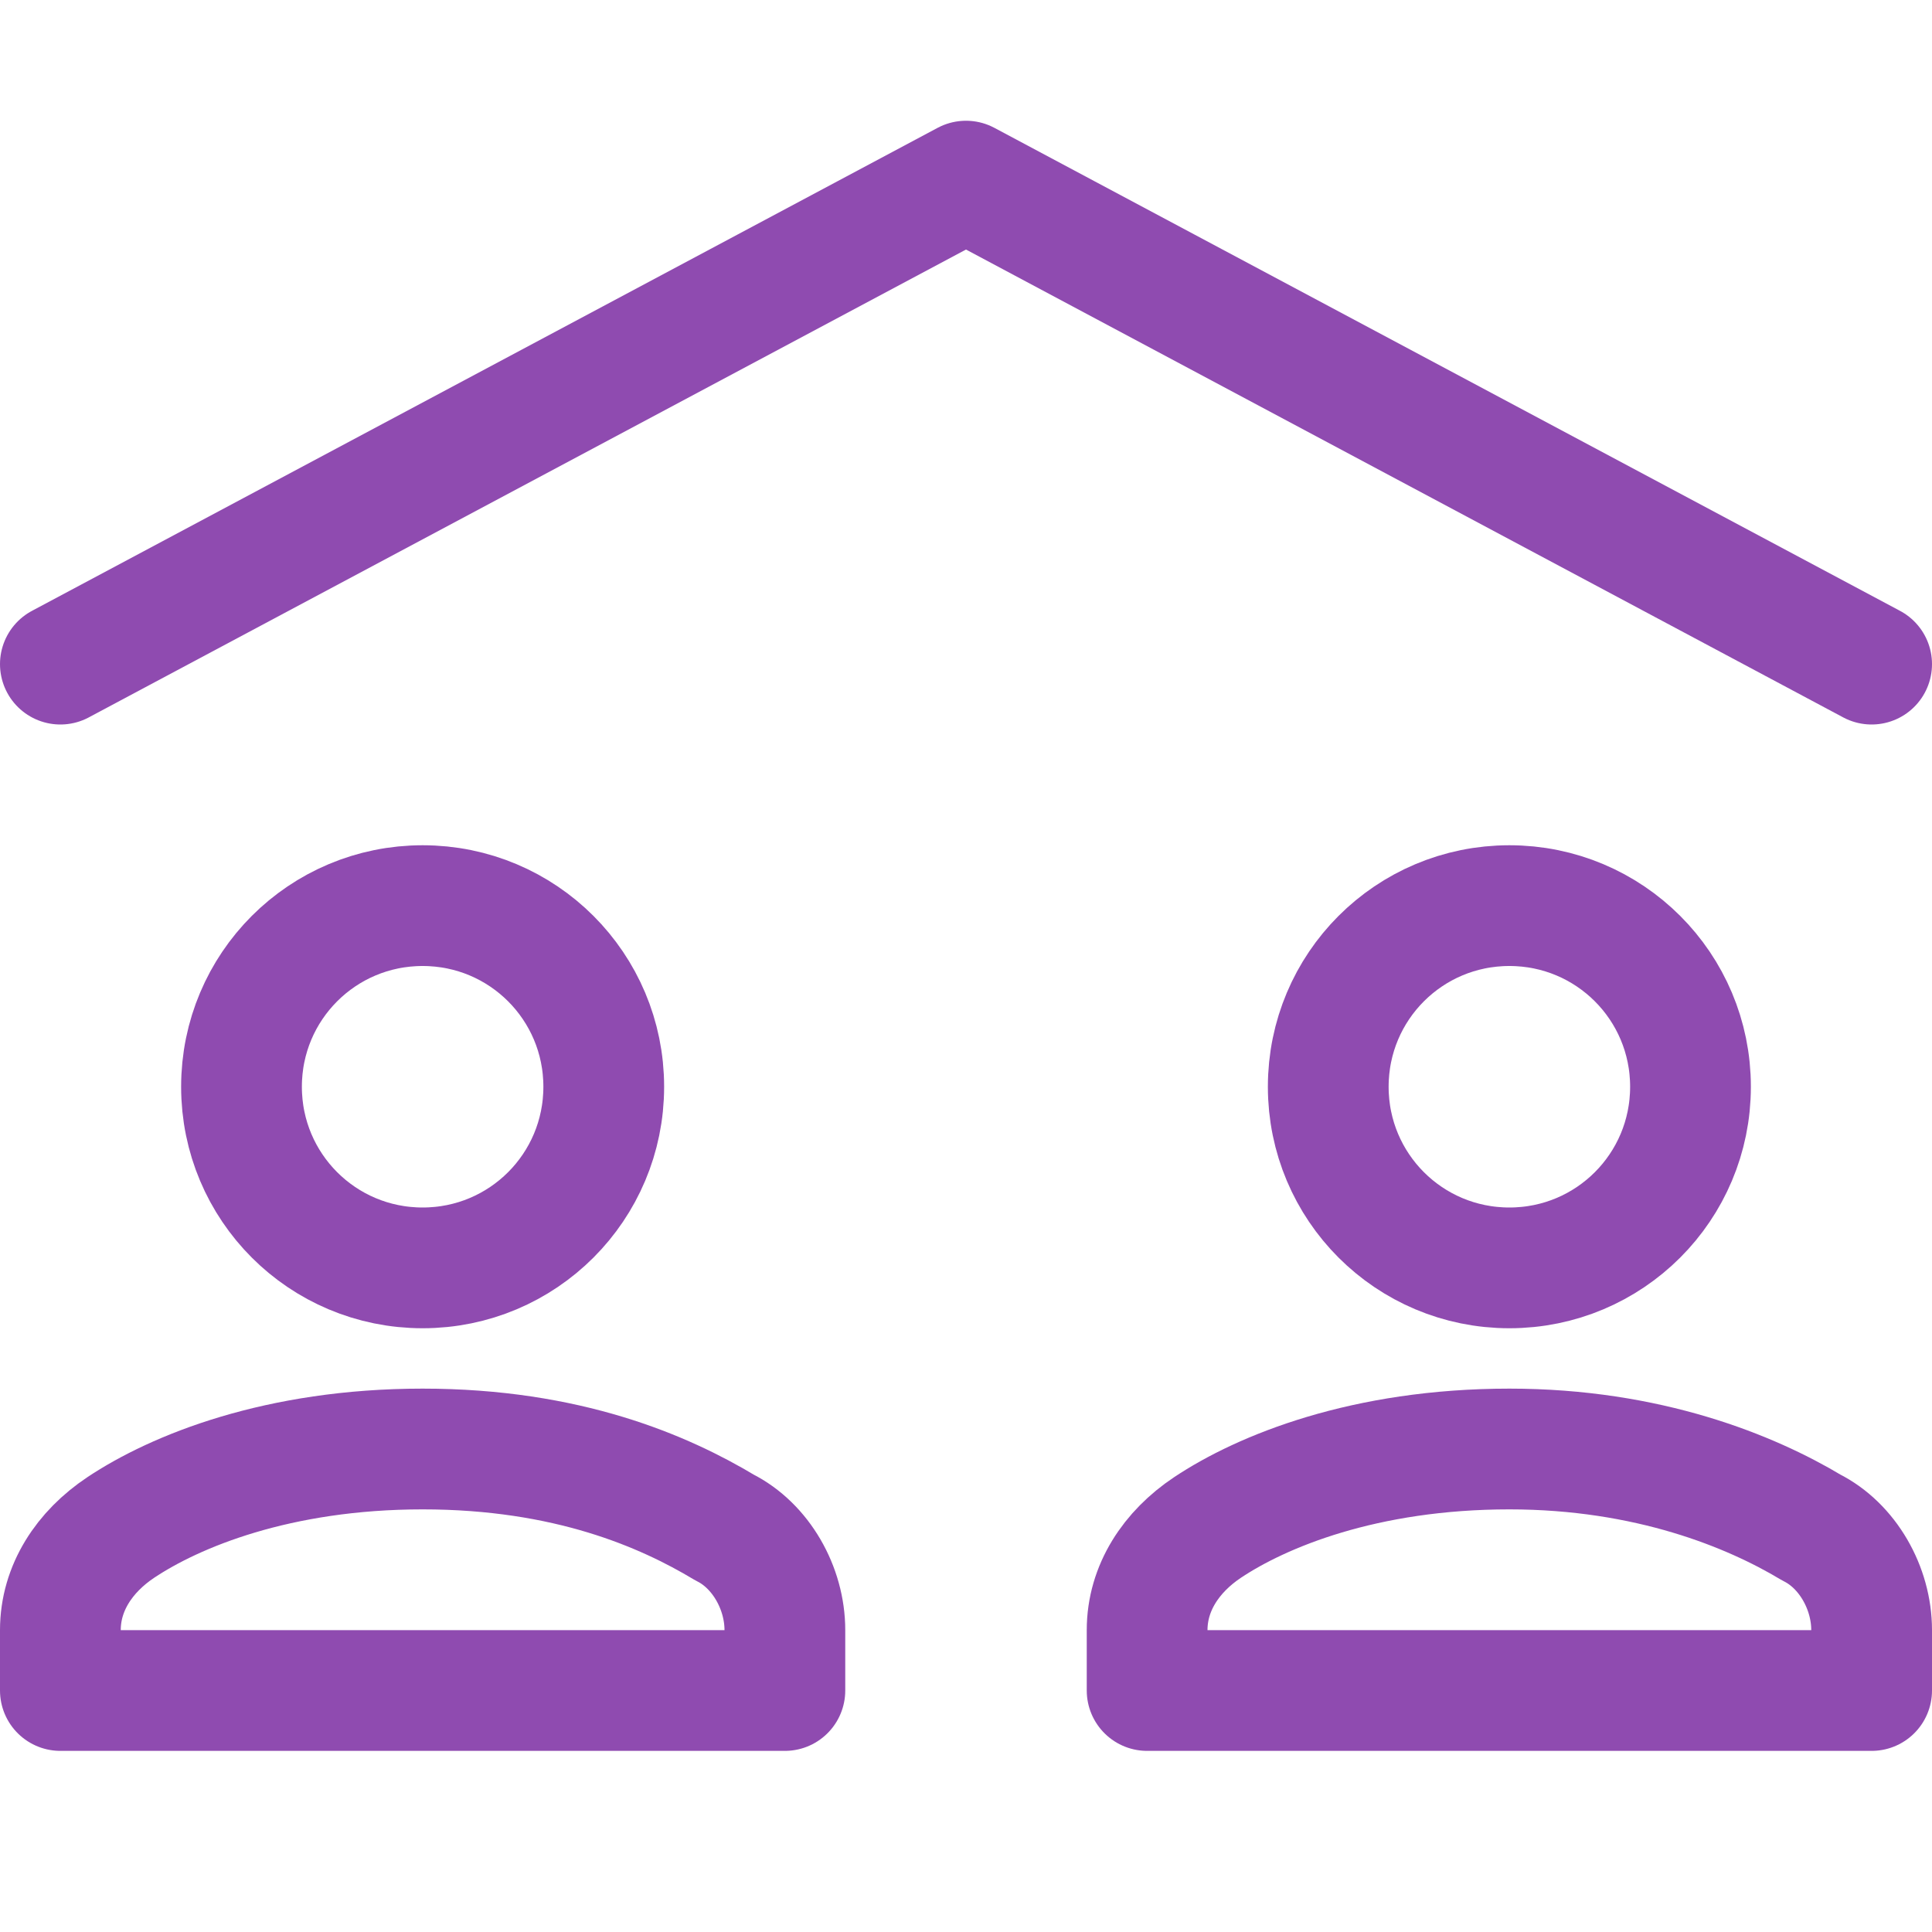
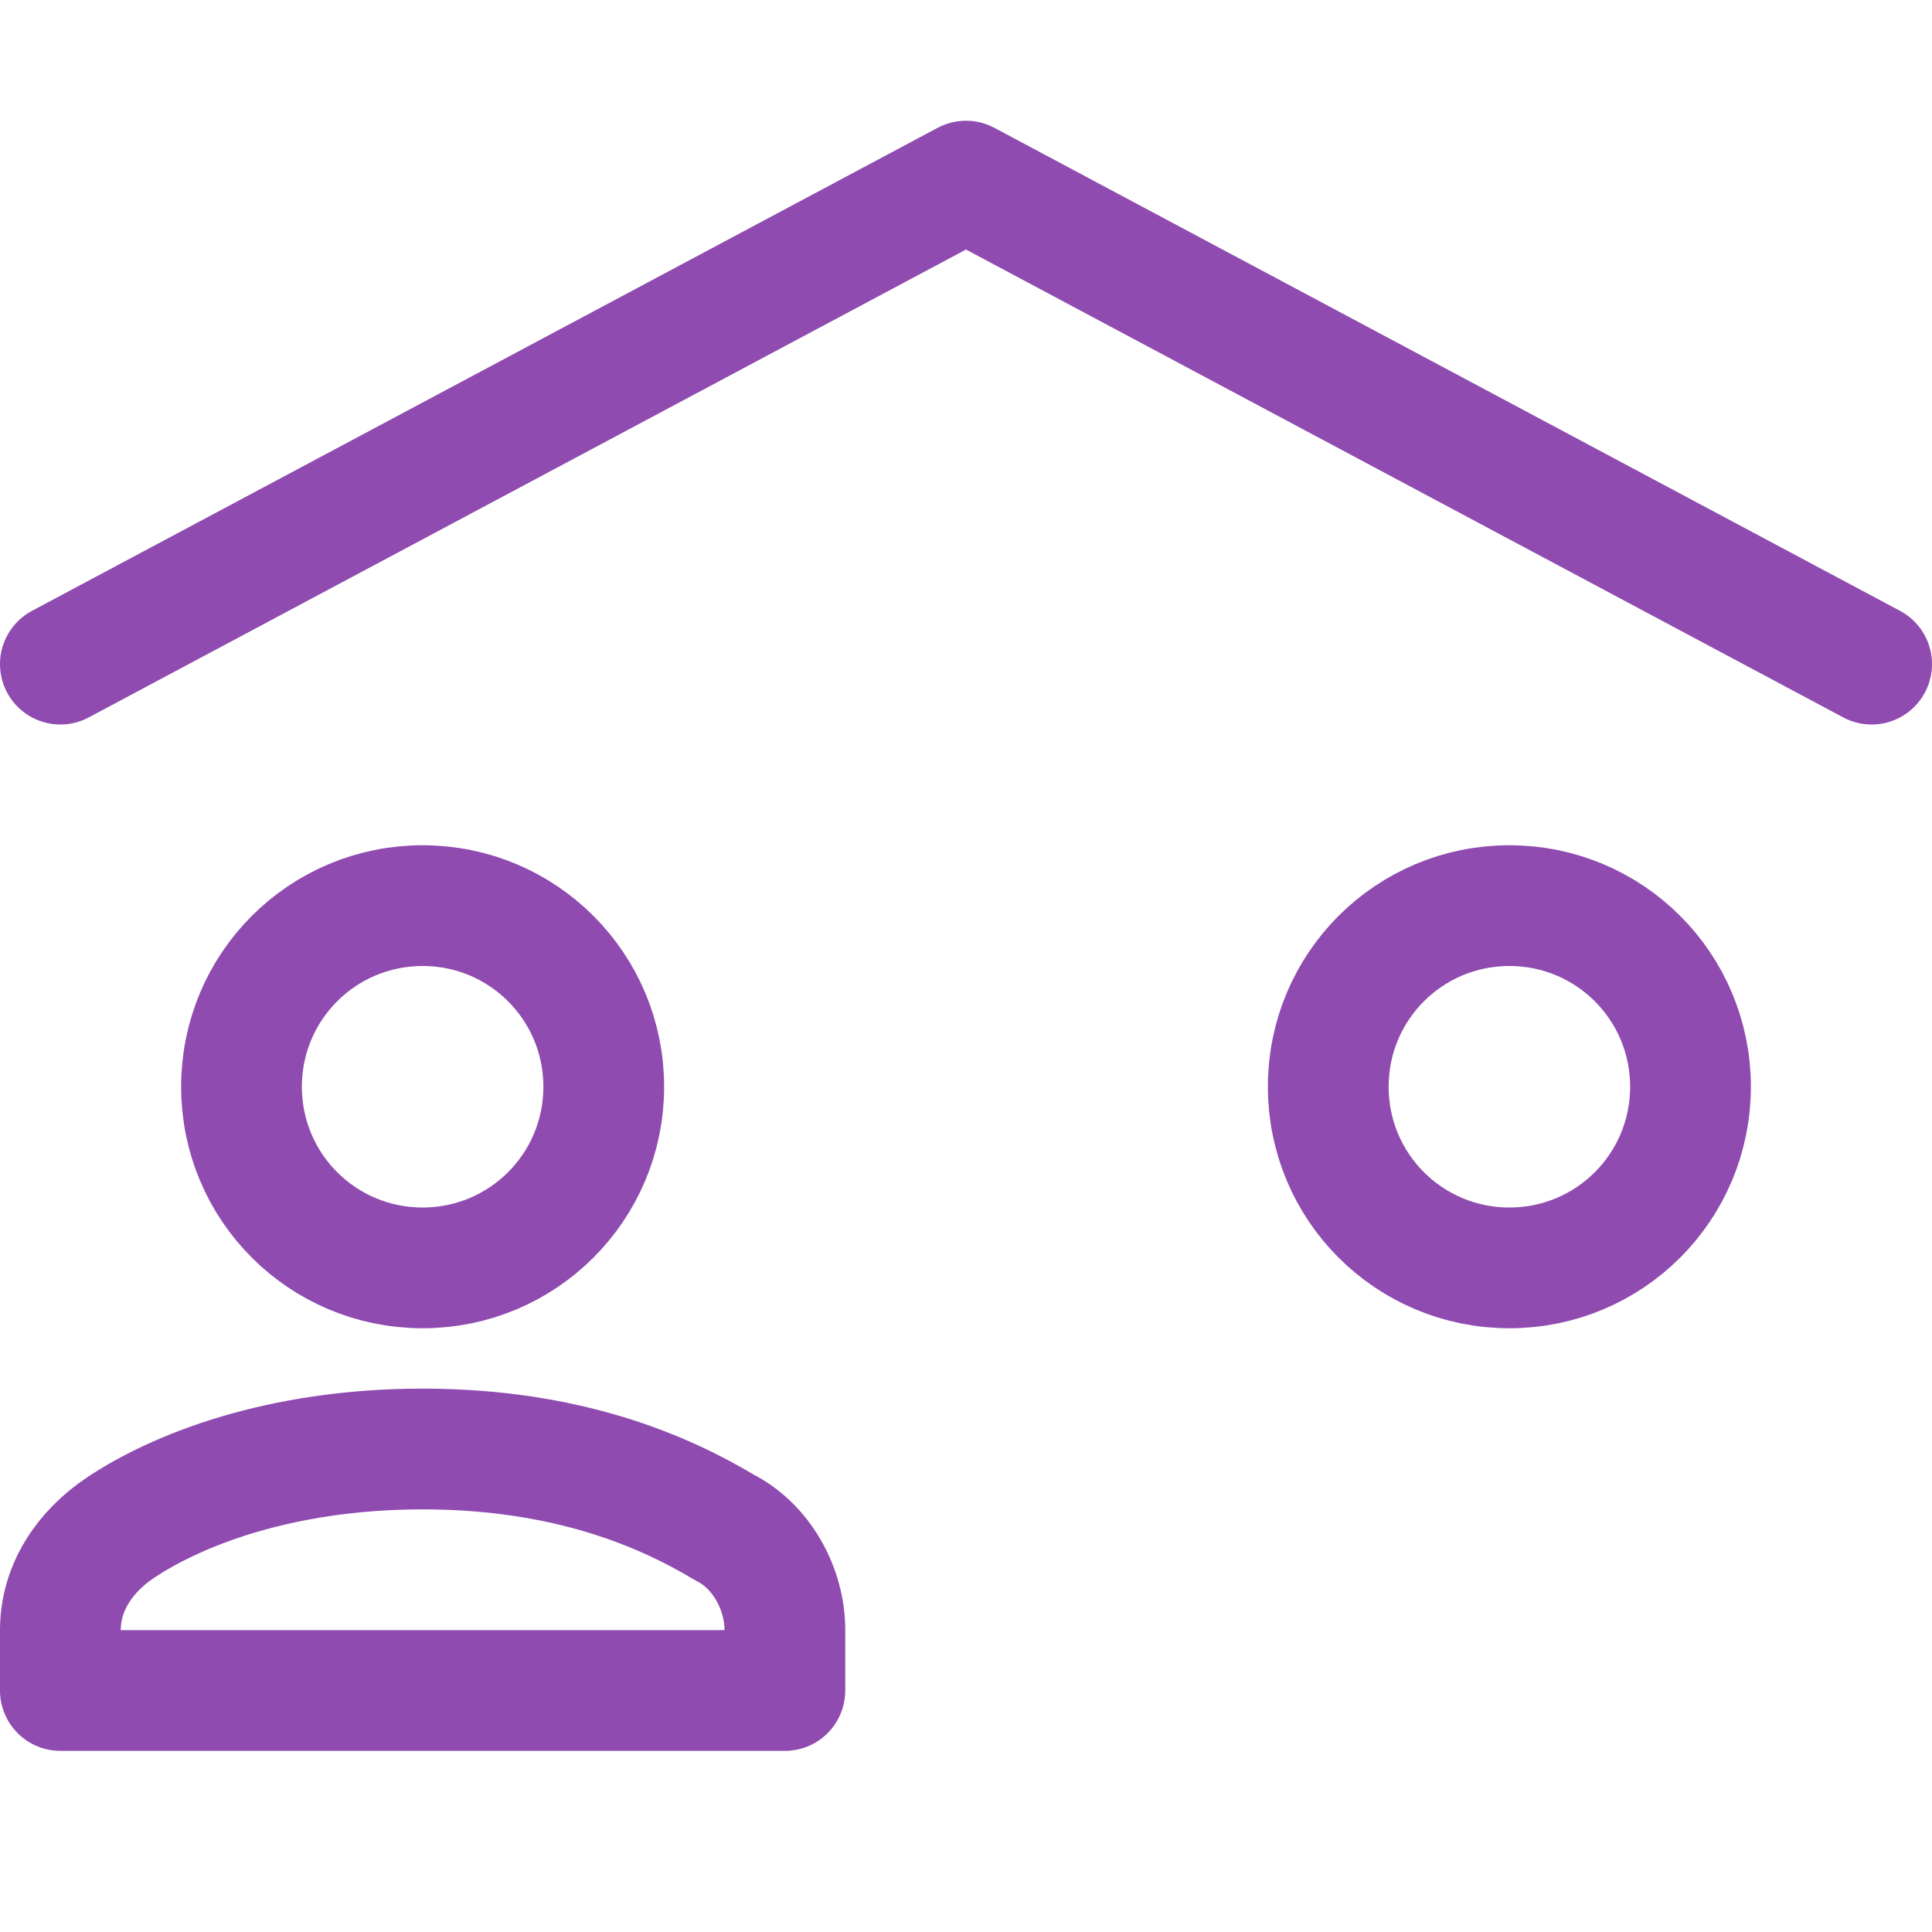
<svg xmlns="http://www.w3.org/2000/svg" version="1.2" viewBox="0 0 32 32" width="32" height="32">
  <style>
		.s0 { fill: none;stroke: #8f4bb0;stroke-linecap: round;stroke-linejoin: round;stroke-width: 2 } 
	</style>
  <g>
    <path class="s0" d="m1 11l15-8 15 8" />
    <path class="s0" d="m25 21c-1.66 0-3-1.34-3-3 0-1.66 1.34-3 3-3 1.66 0 3 1.34 3 3 0 1.66-1.34 3-3 3z" />
    <path class="s0" d="m7 21c-1.66 0-3-1.34-3-3 0-1.66 1.34-3 3-3 1.66 0 3 1.34 3 3 0 1.66-1.34 3-3 3z" />
    <path class="s0" d="m13 28v-1c0-0.7-0.4-1.4-1-1.7-1-0.6-2.6-1.3-5-1.3-2.4 0-4.1 0.7-5 1.3-0.6 0.4-1 1-1 1.7v1z" />
-     <path class="s0" d="m31 28v-1c0-0.7-0.4-1.4-1-1.7-1-0.6-2.7-1.3-5-1.3-2.4 0-4.1 0.7-5 1.3-0.6 0.4-1 1-1 1.7v1z" />
  </g>
</svg>